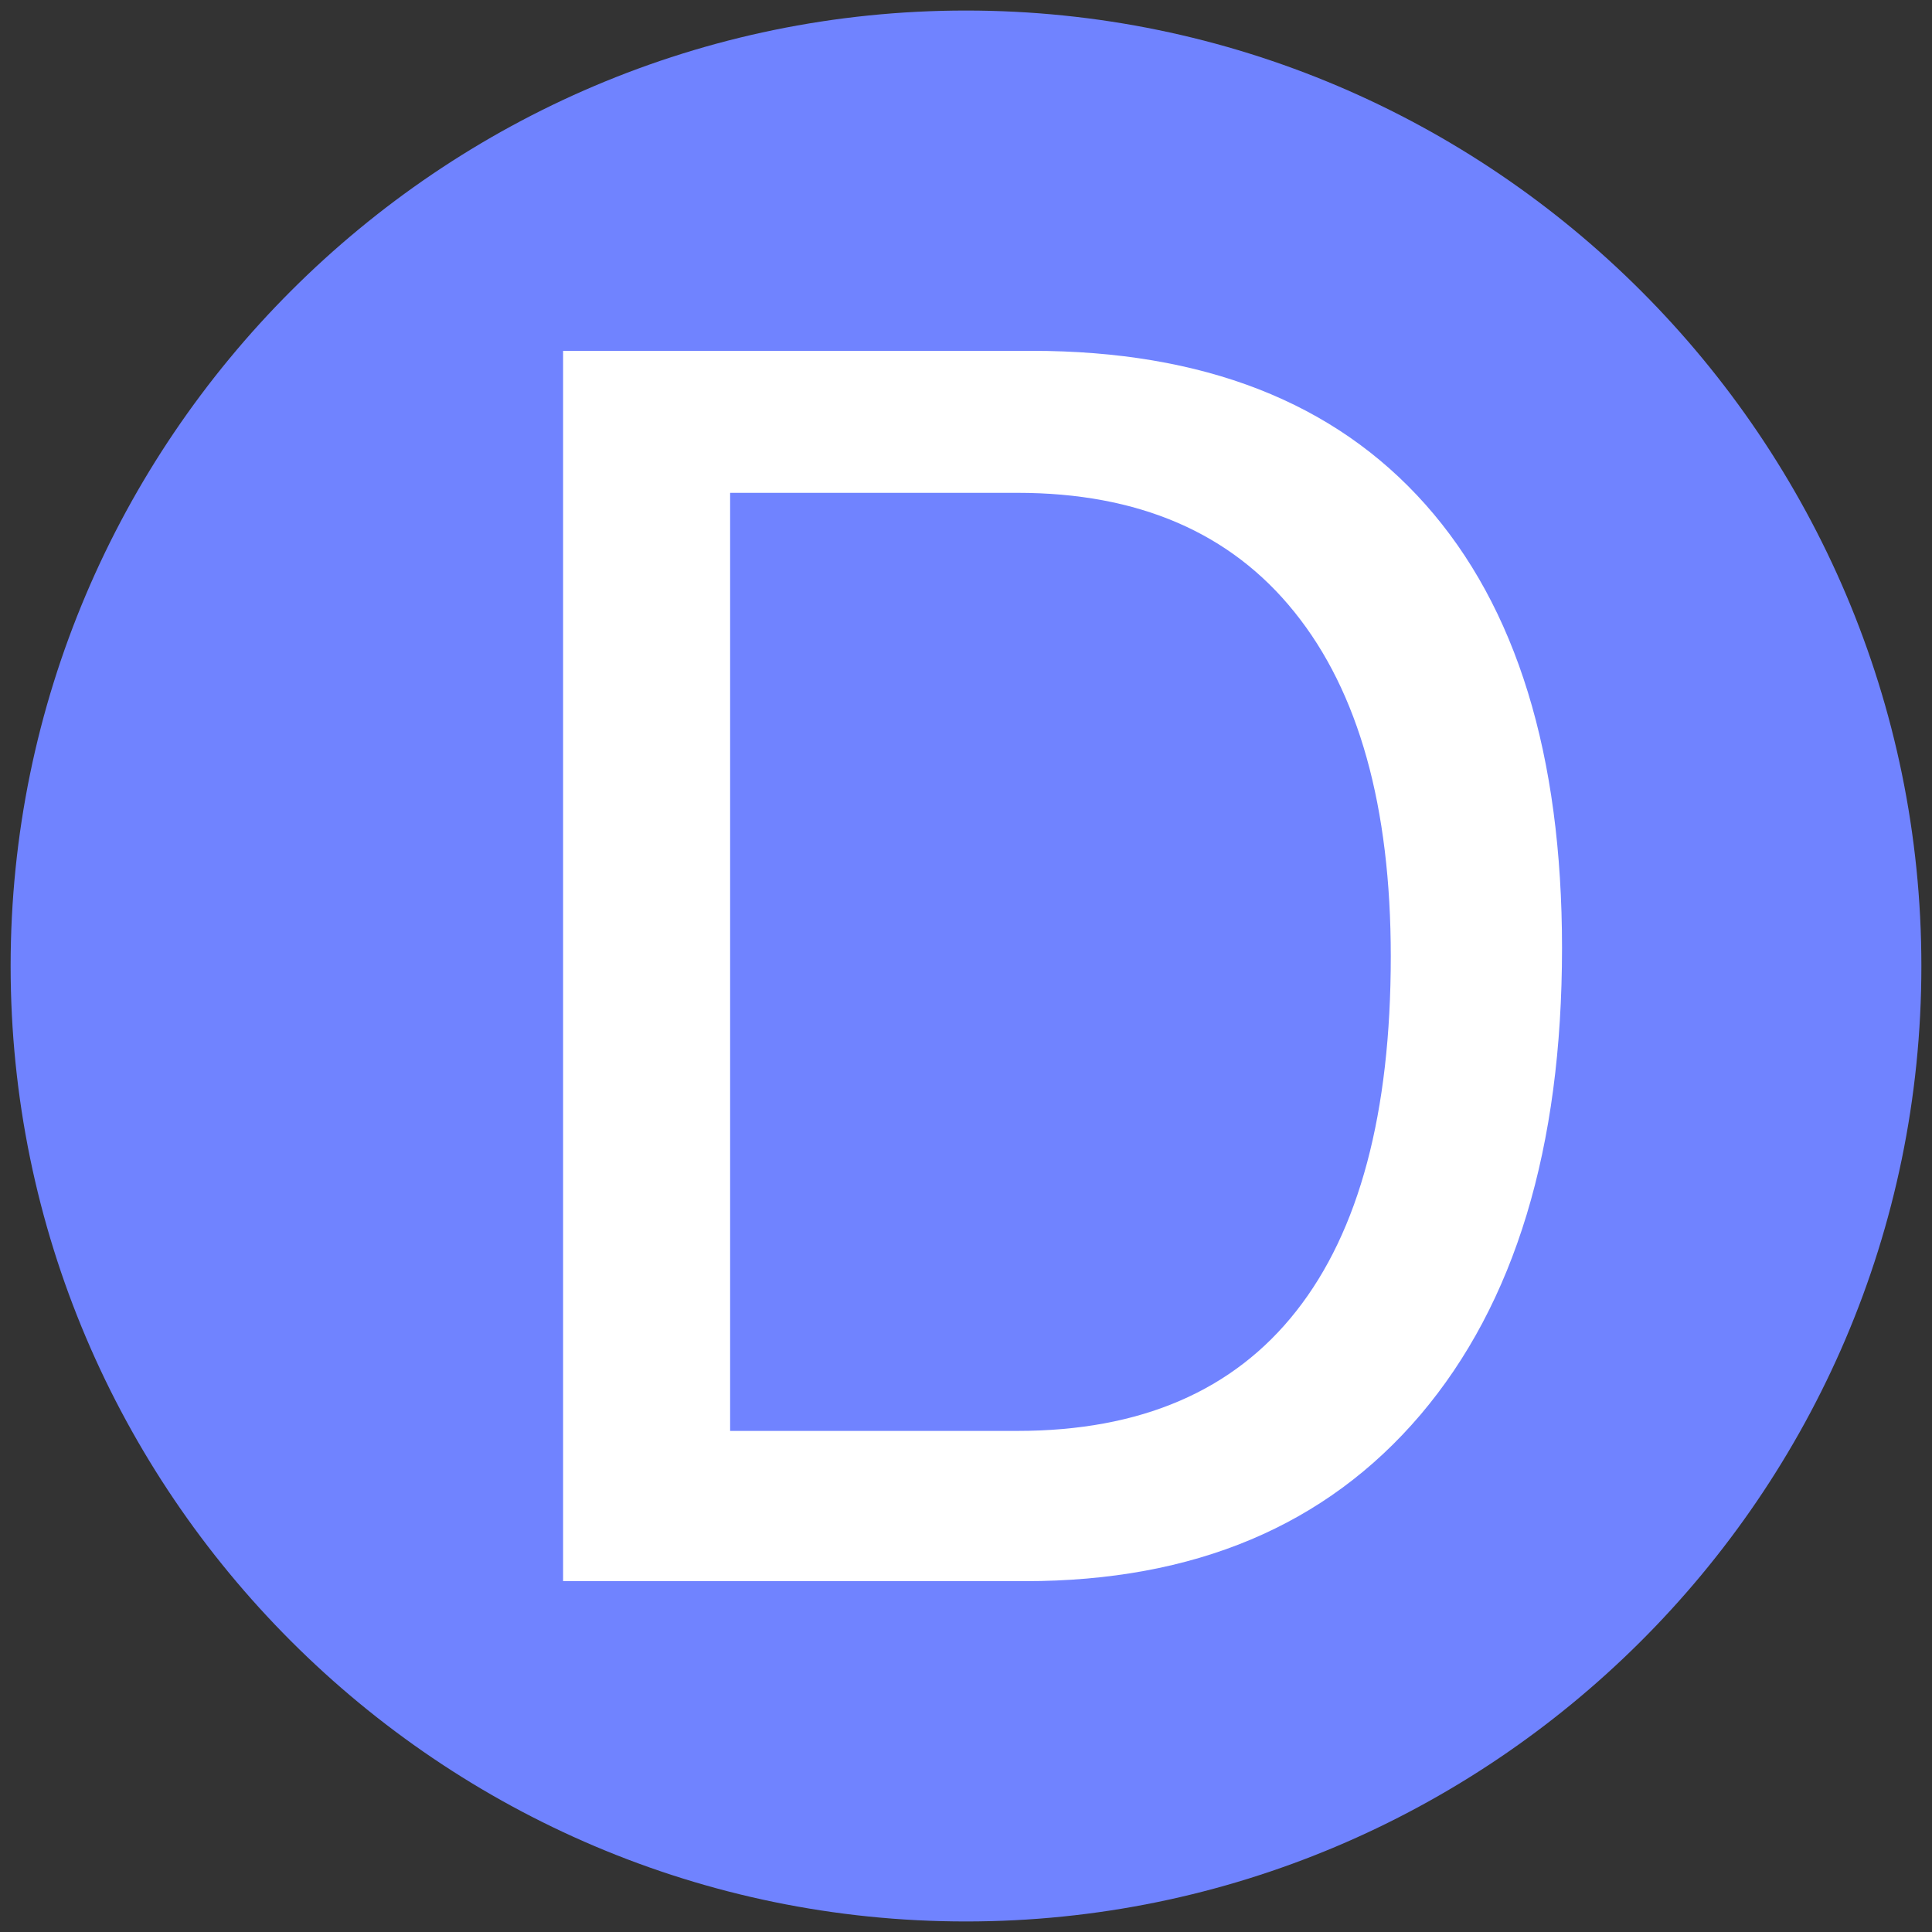
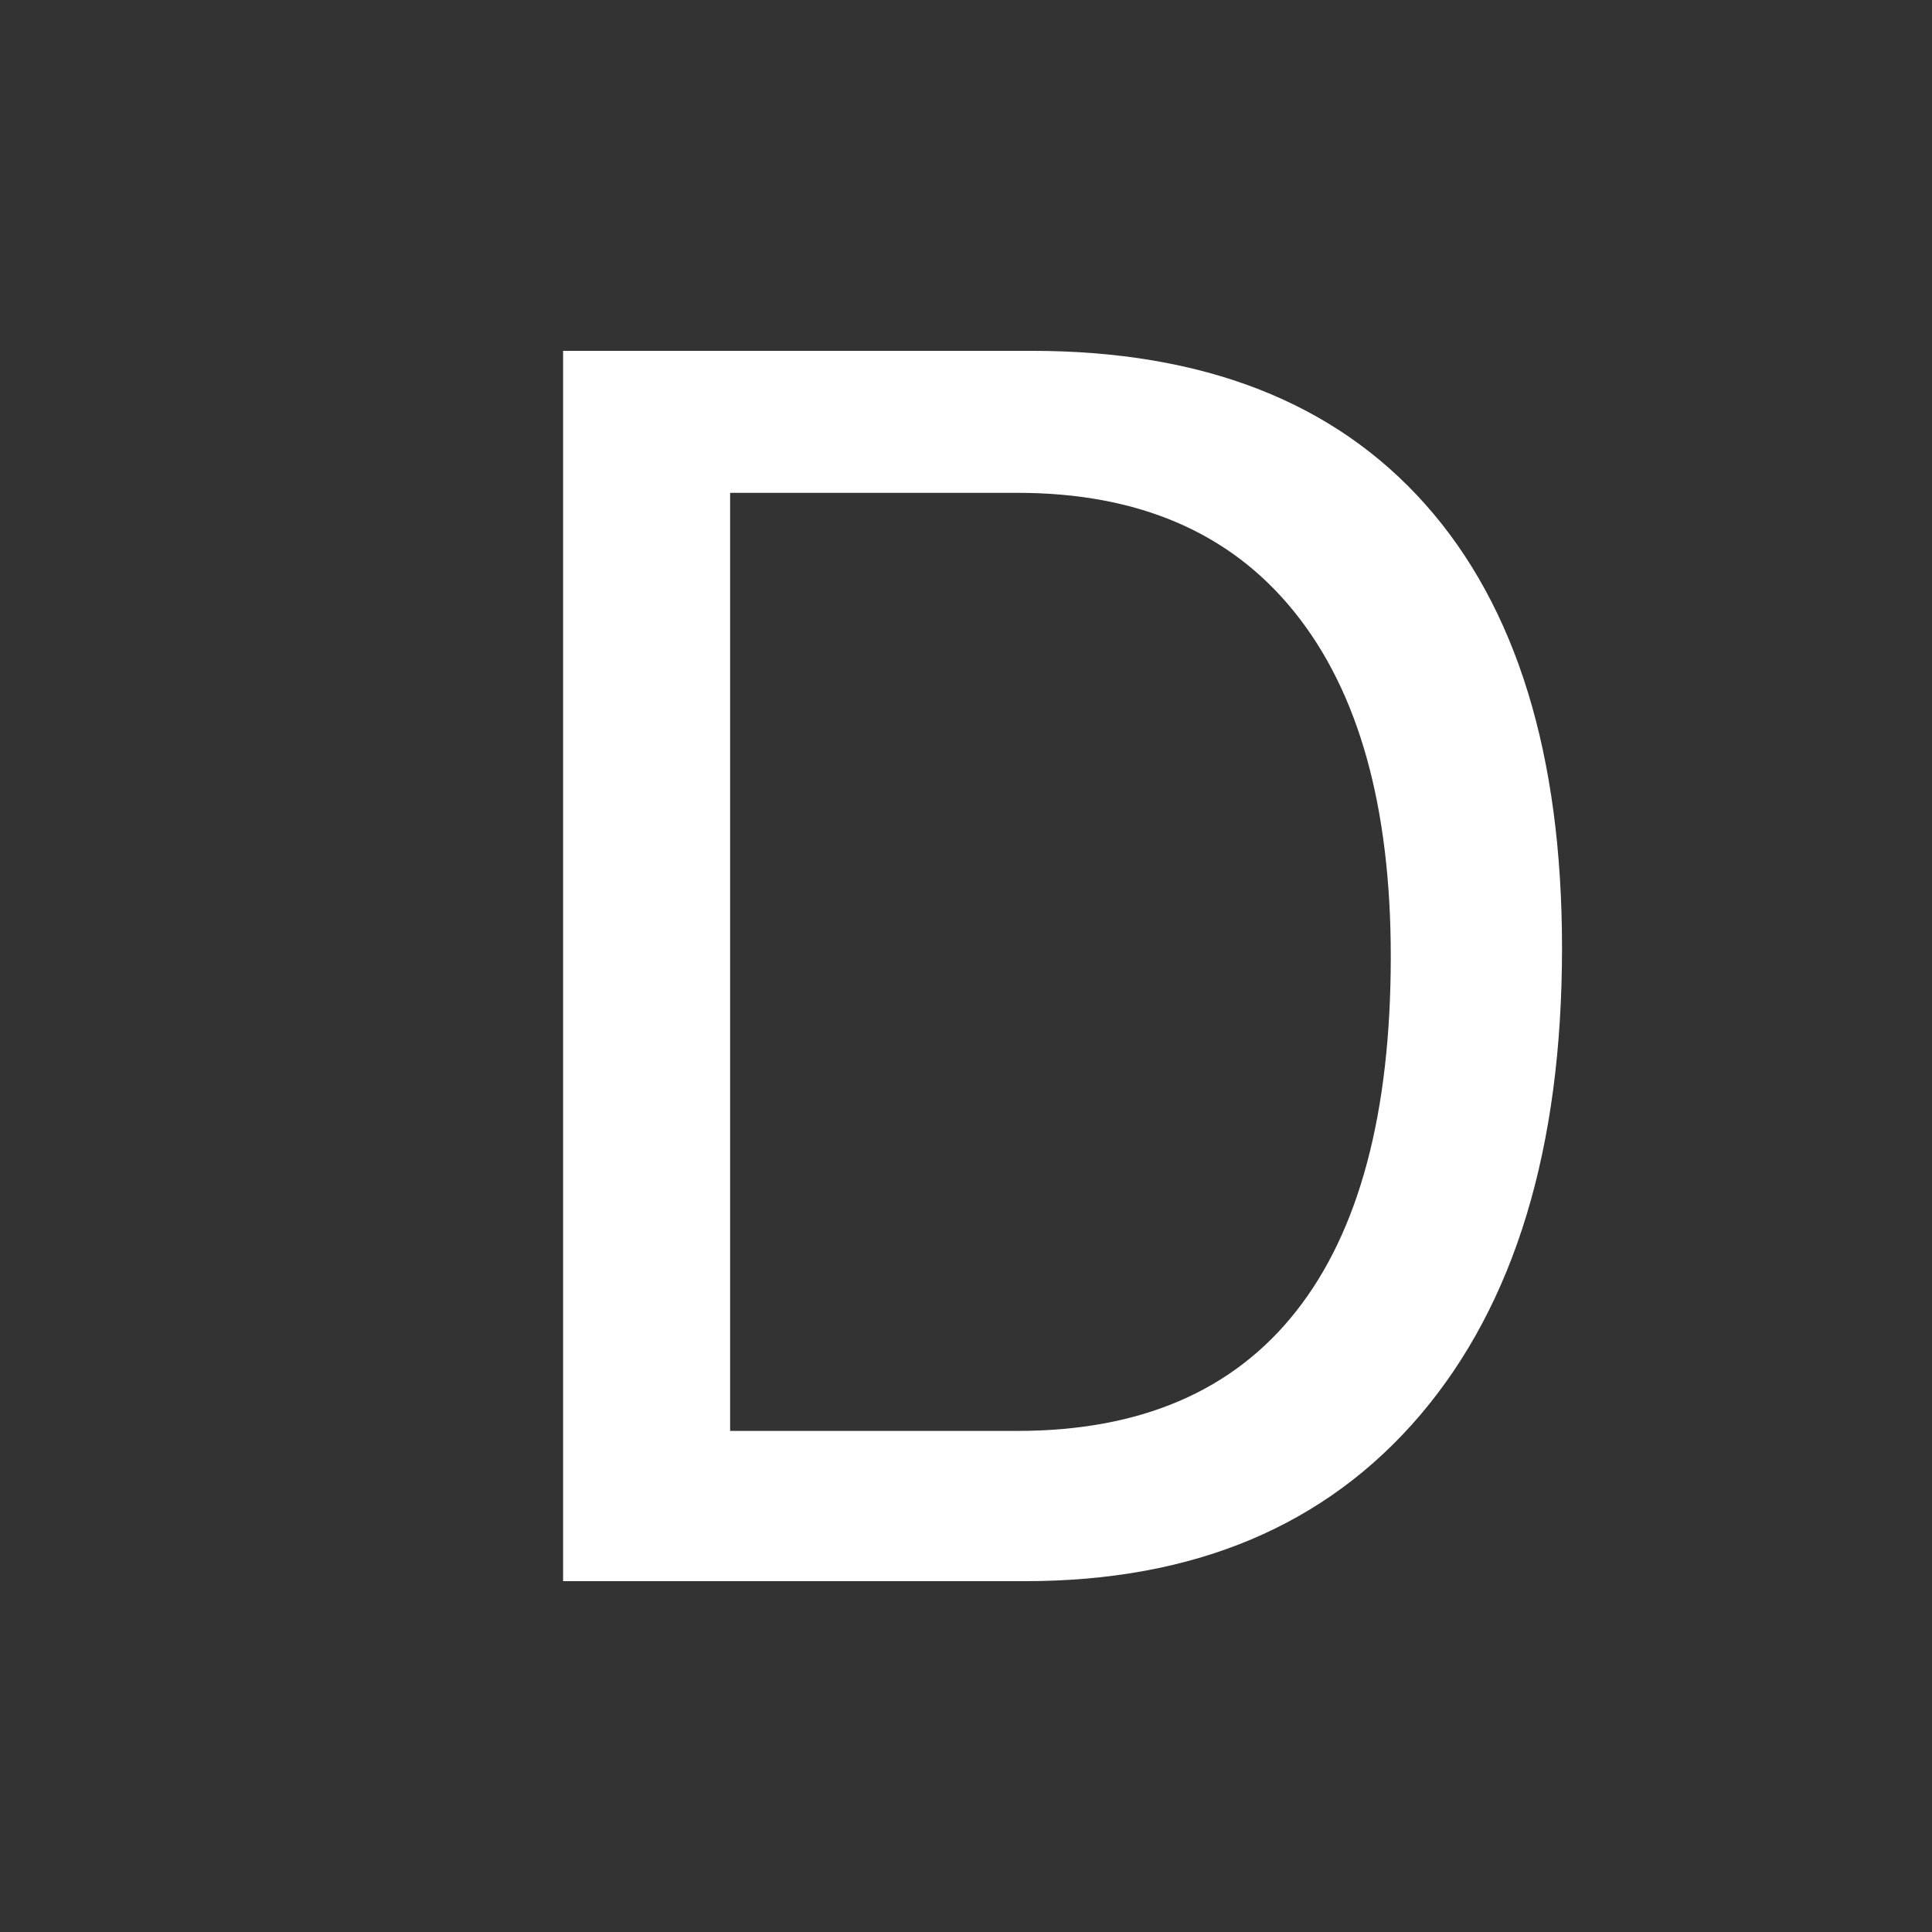
<svg xmlns="http://www.w3.org/2000/svg" version="1.1" x="0px" y="0px" width="22px" height="22px" viewBox="-0.121 -0.12 22 22" enable-background="new -0.121 -0.12 22 22" xml:space="preserve">
  <rect x="-0.121" y="-0.12" width="22" height="22" fill="#333333" stroke="none" />
  <defs>
</defs>
-   <path fill="#7083FF" d="M0,10.88C0,4.887,4.887,0,10.879,0c5.993,0,10.879,4.887,10.879,10.88c0,6.039-4.932,10.88-10.879,10.88  C4.887,21.76,0,16.873,0,10.88z" />
  <path fill="#FFFFFF" d="M6.291,17.885V3.875h5.336c1.953,0,3.447,0.583,4.484,1.75s1.555,2.851,1.555,5.051  c0,2.276-0.537,4.047-1.611,5.313c-1.076,1.265-2.576,1.896-4.504,1.896H6.291z M11.465,5.492H8.193v10.682h3.272  c1.401,0,2.46-0.455,3.175-1.365c0.717-0.91,1.076-2.256,1.076-4.038c0-1.705-0.365-3.012-1.095-3.919  C13.894,5.945,12.841,5.492,11.465,5.492z" />
</svg>